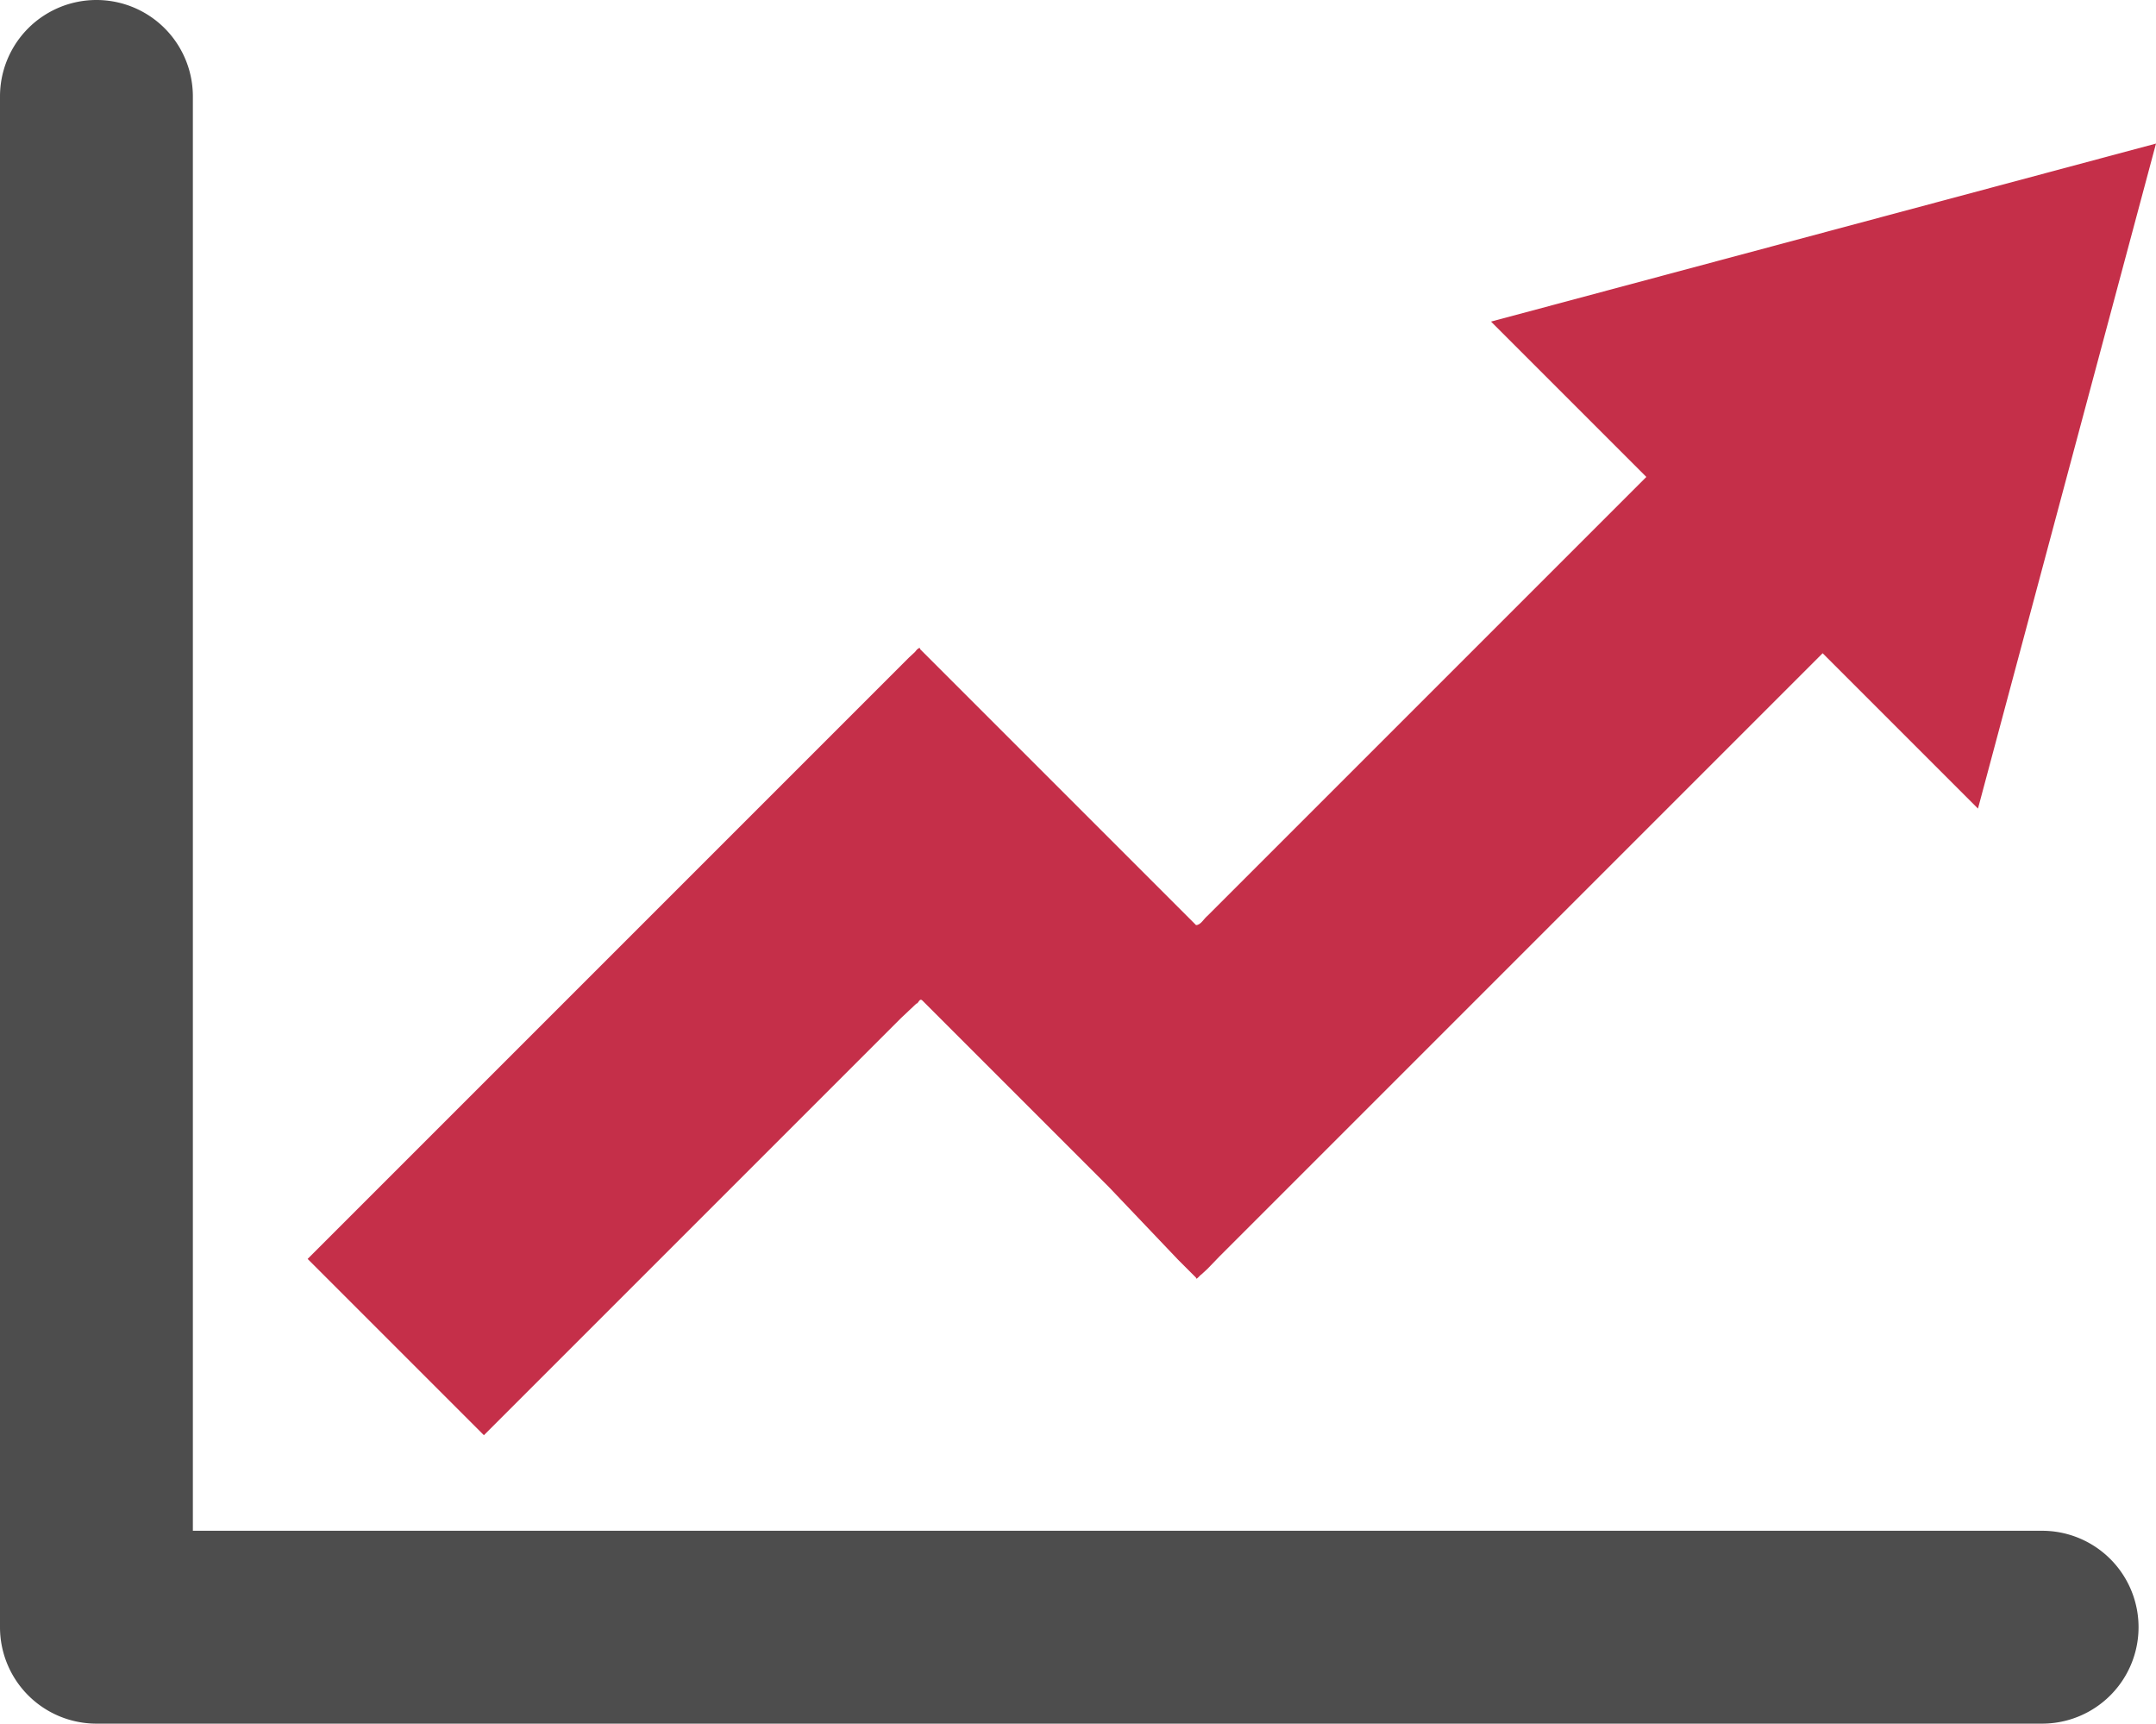
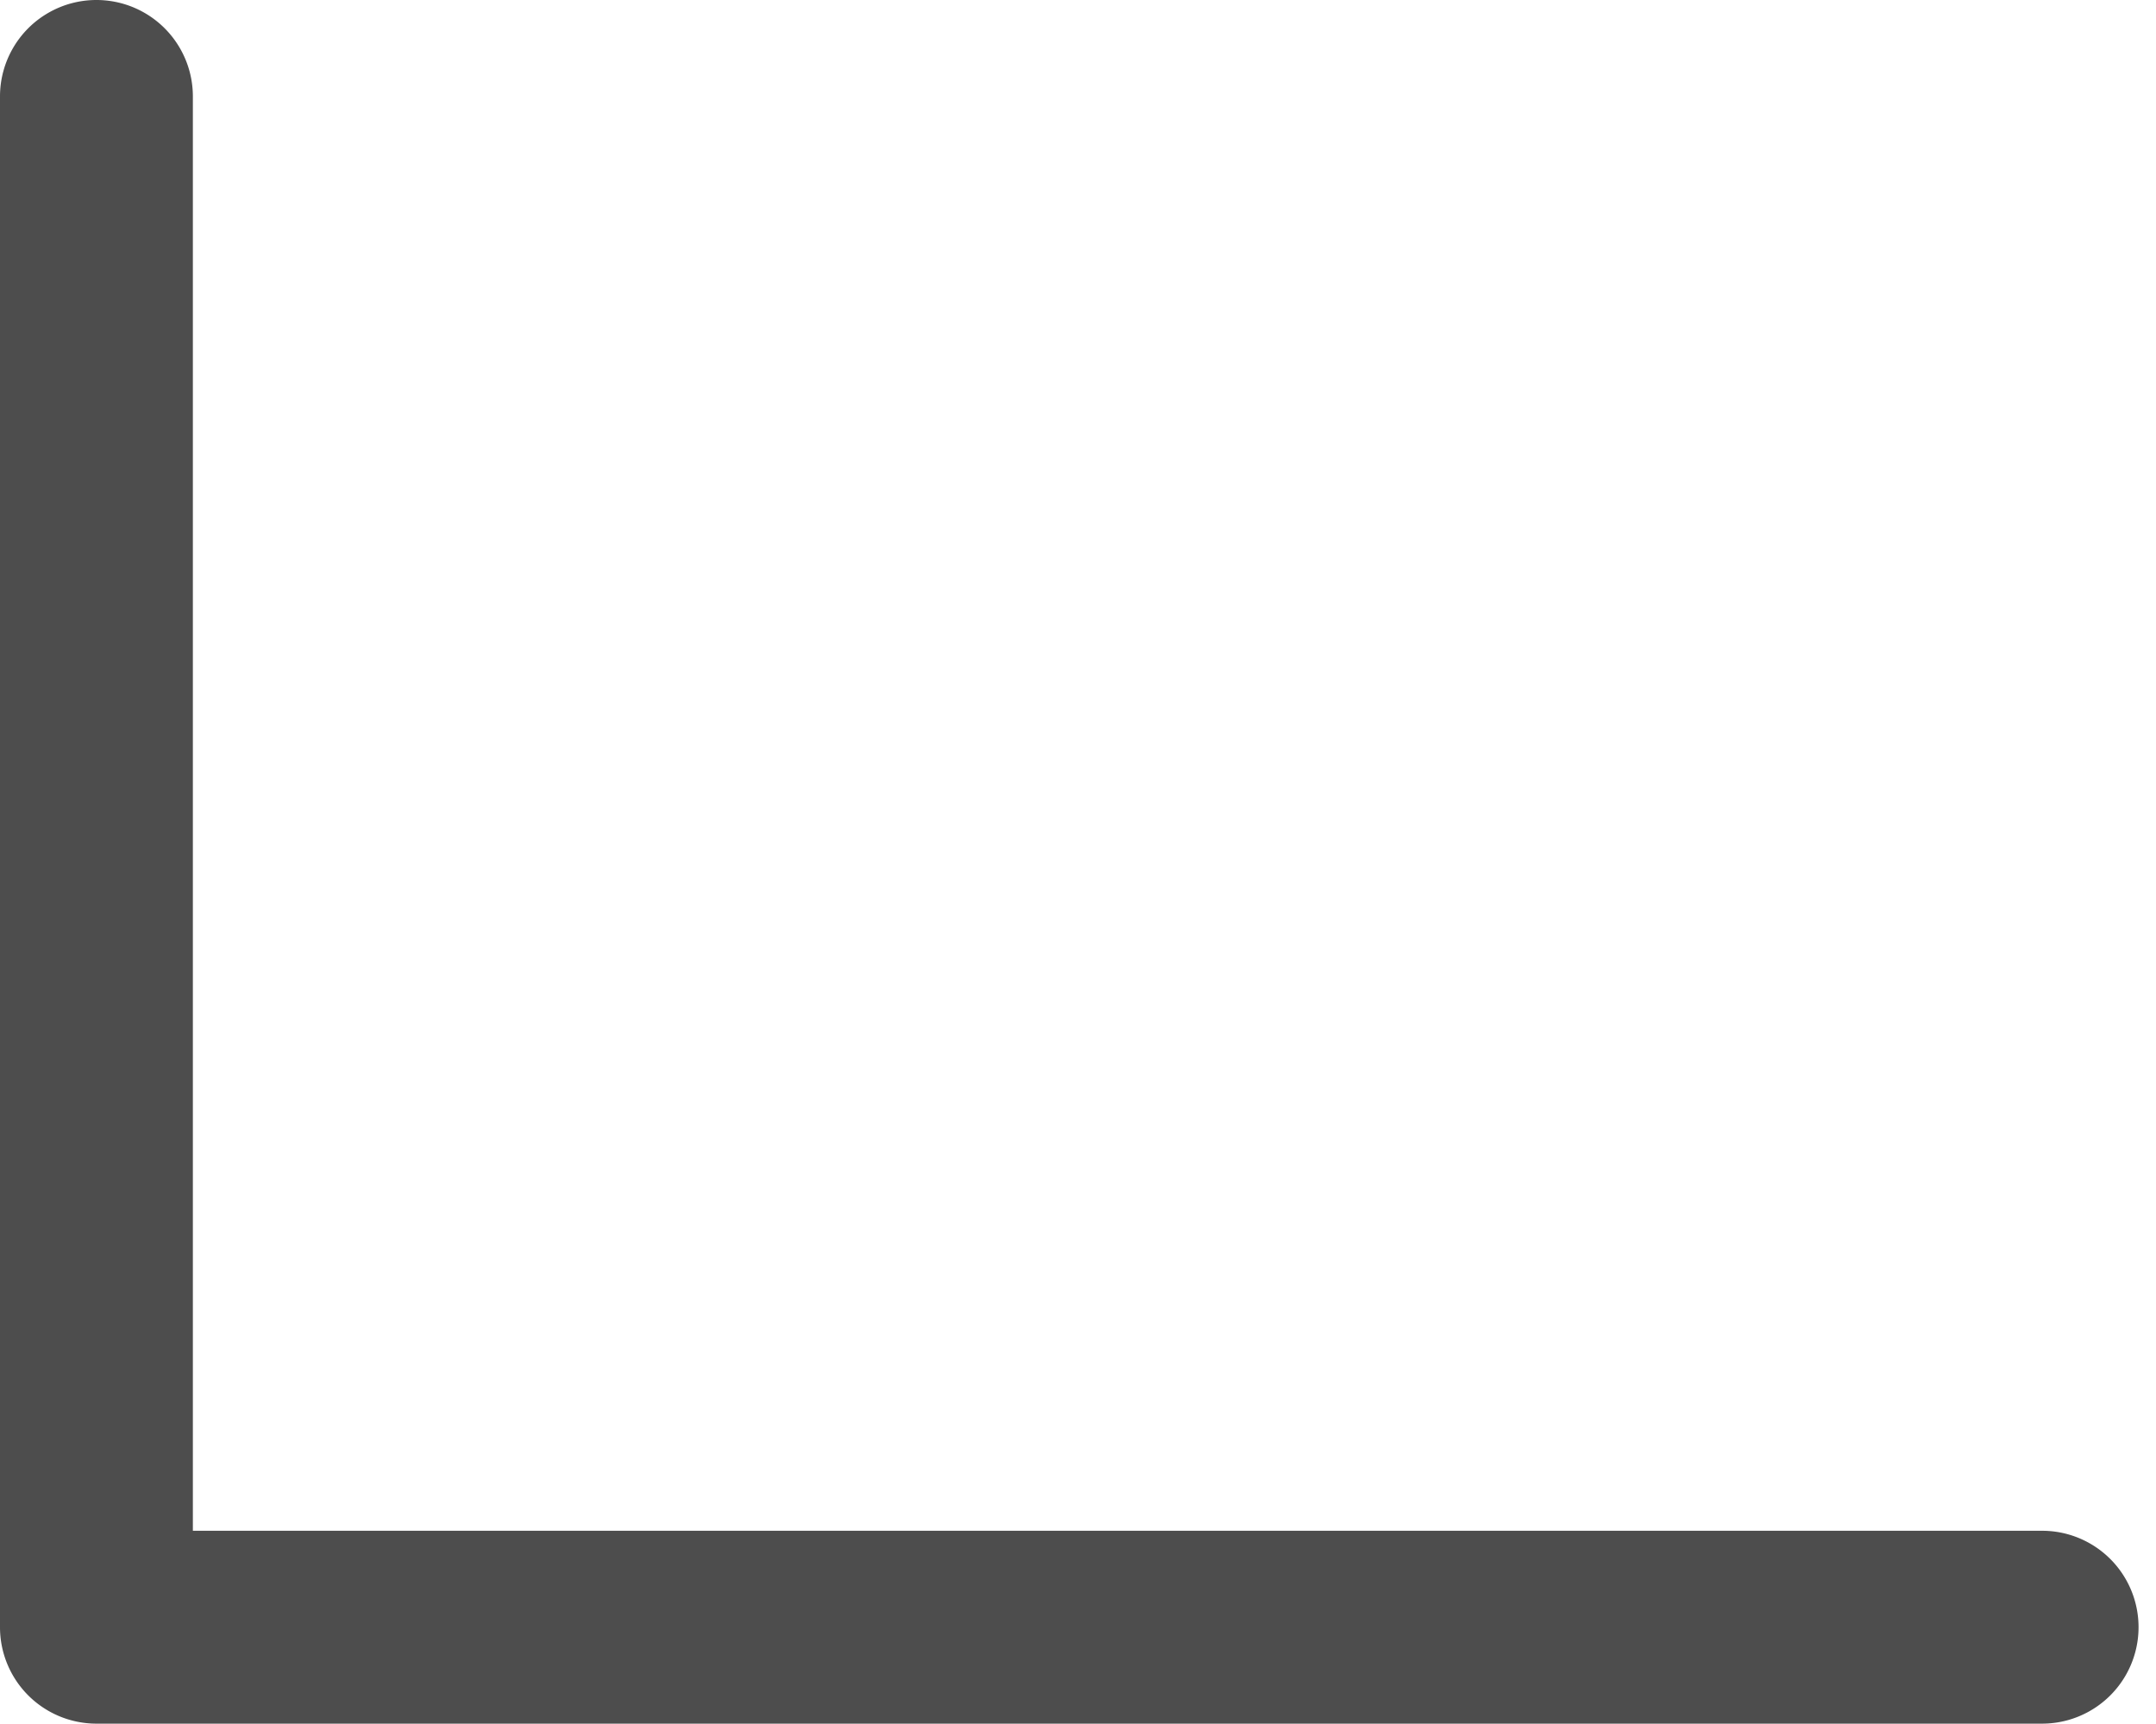
<svg xmlns="http://www.w3.org/2000/svg" viewBox="0 0 49.41 39.5">
  <title>Asset 28icon</title>
  <g id="Layer_2" data-name="Layer 2">
    <g id="Layer_1-2" data-name="Layer 1">
      <path d="M46.8,39.5H2.21A2.21,2.21,0,0,1,0,37.29V2.21a2.21,2.21,0,0,1,4.42,0V35.08H46.8a2.21,2.21,0,1,1,0,4.42Z" fill="#4d4d4d" />
-       <path d="M11.09,32.89l6.48-6.48,2.08-2.08,1-1L21,23c.05,0,.07-.14.14-.07l.2.2.82.82,3.26,3.26L27,28.87l.41.41c0,.07.08-.05.13-.08l.14-.13.27-.28,1.11-1.11,8.11-8.11,4.6-4.6,3.56,3.56L49.41,3.29,34.17,7.37l3.56,3.56-4.6,4.6L28.2,20.46l-.52.52c-.09.07-.16.22-.27.22L27,20.79l-1.63-1.63L22.11,15.9l-.82-.82-.2-.2c0-.07-.08,0-.12.06l-.14.13-.56.56-2.22,2.22-4.44,4.44L7.05,28.85Z" fill="#c52f49" />
    </g>
  </g>
</svg>